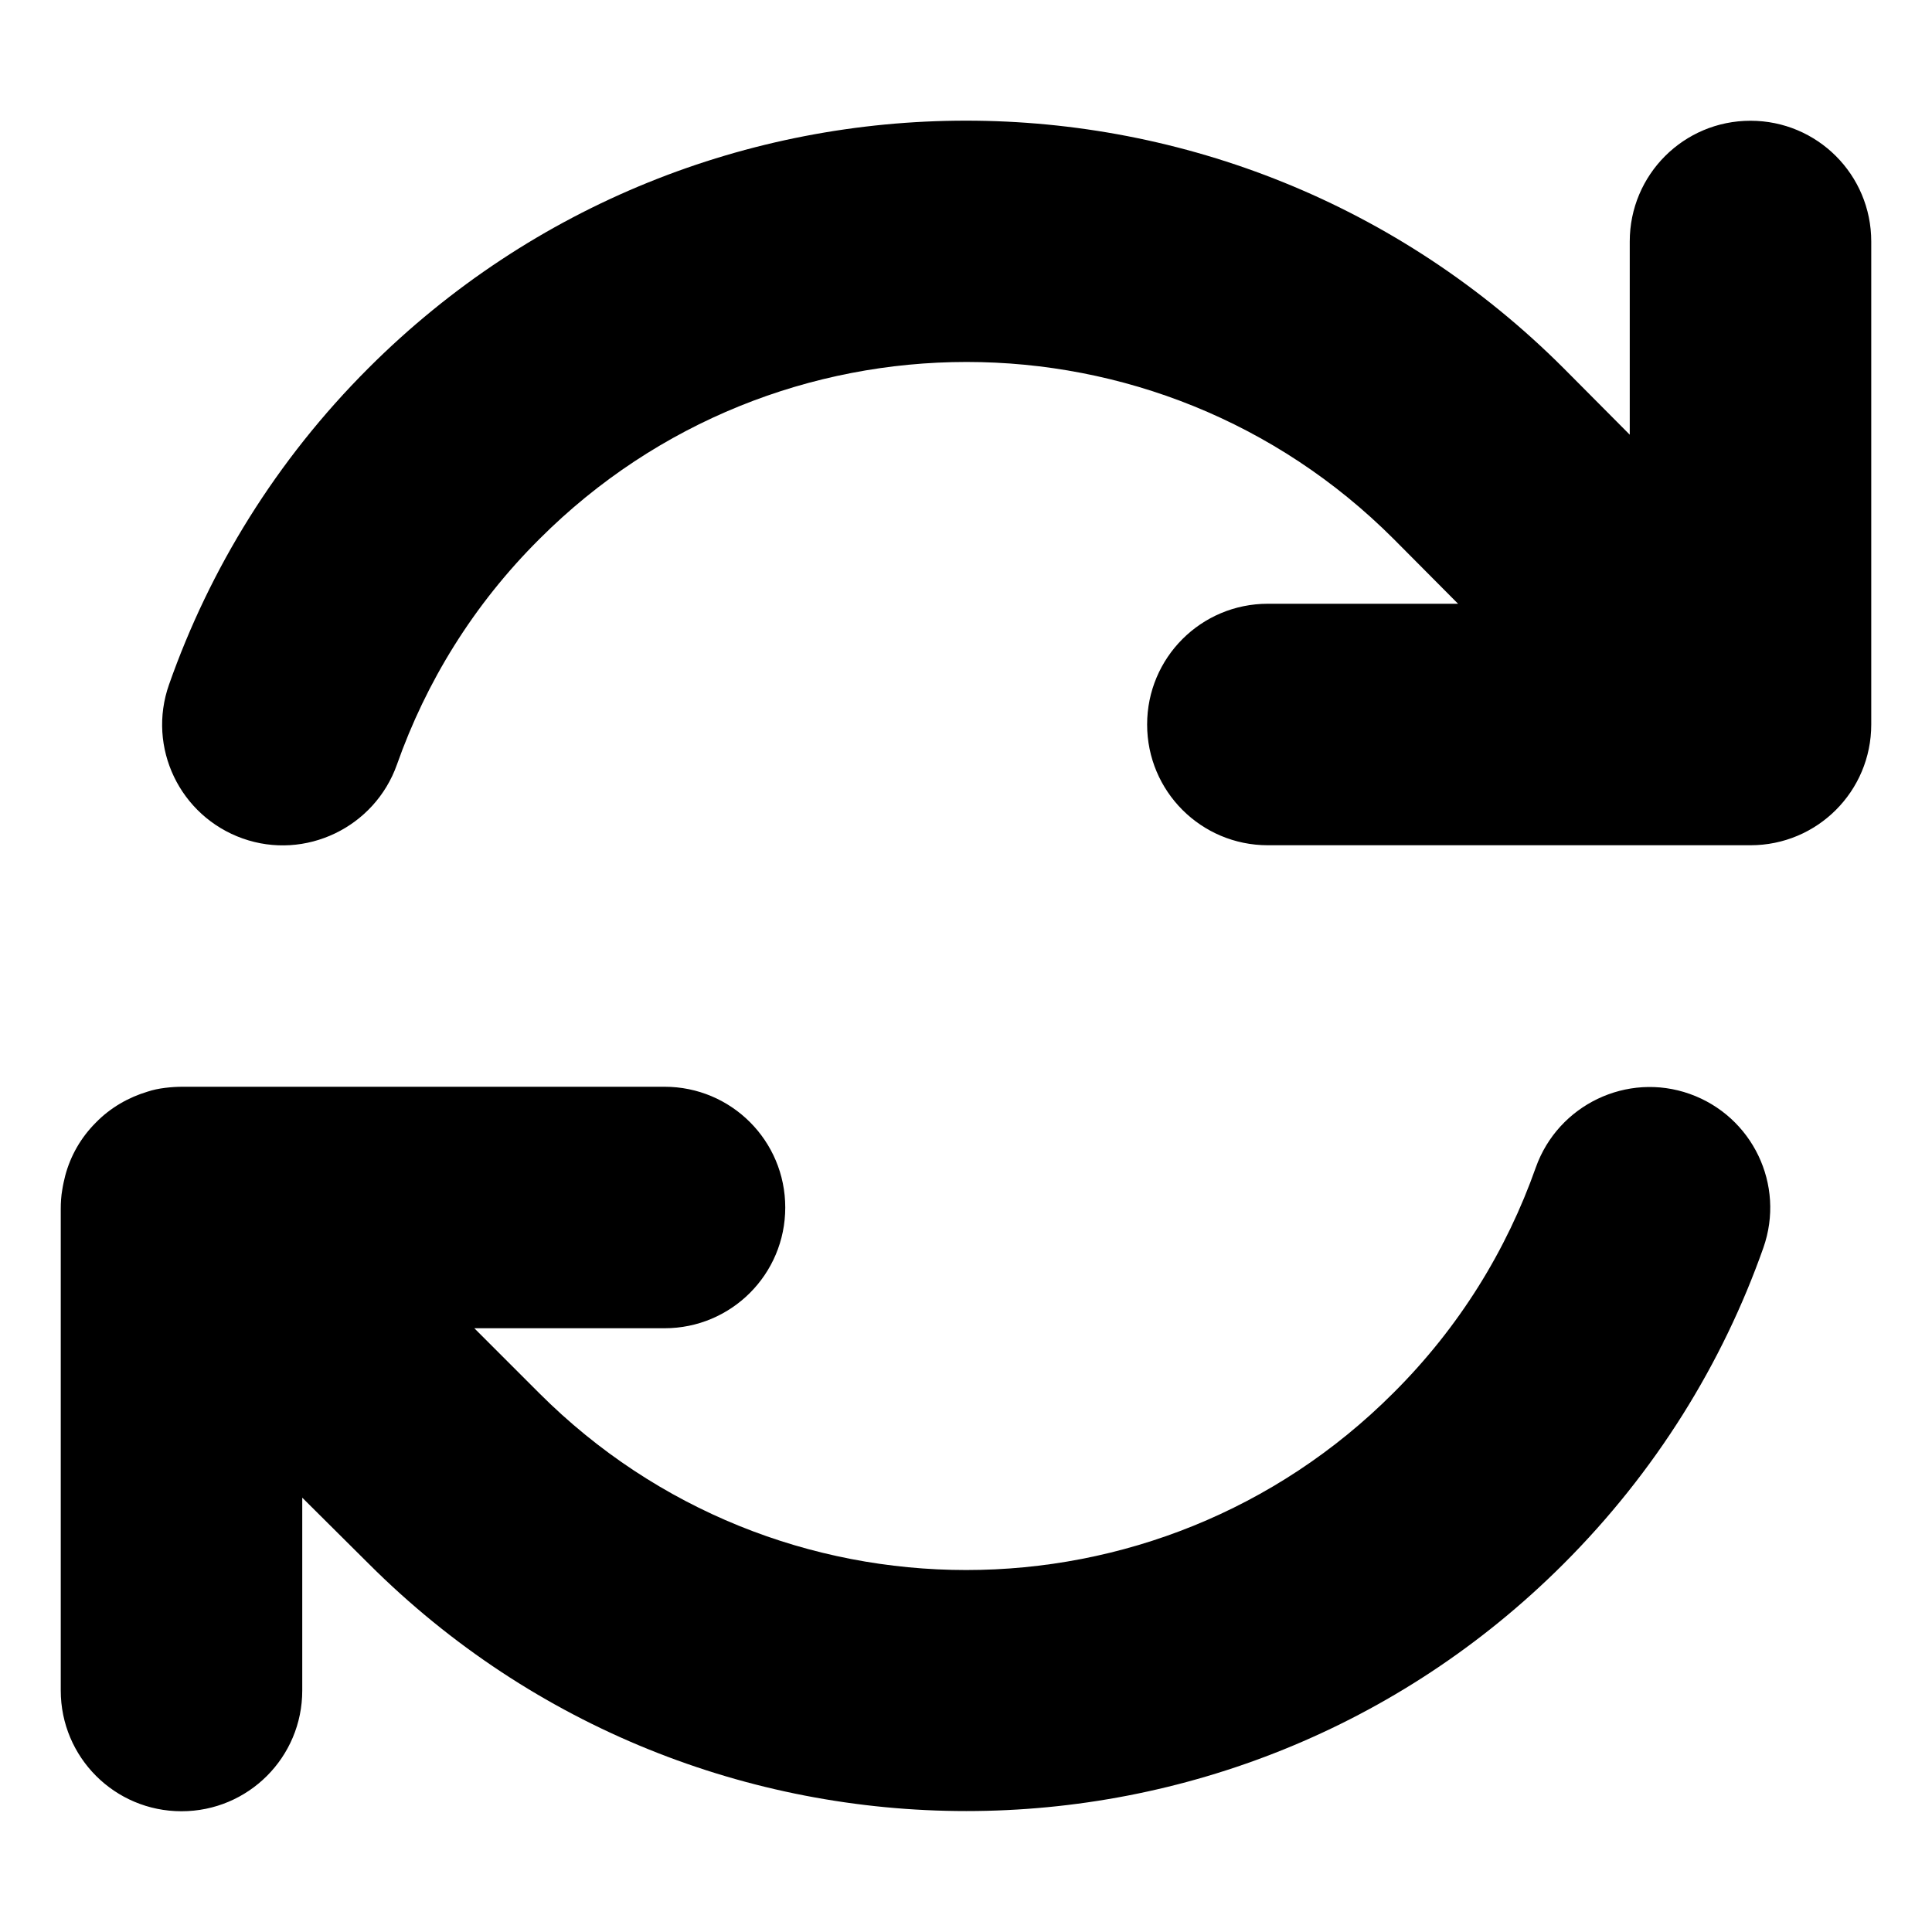
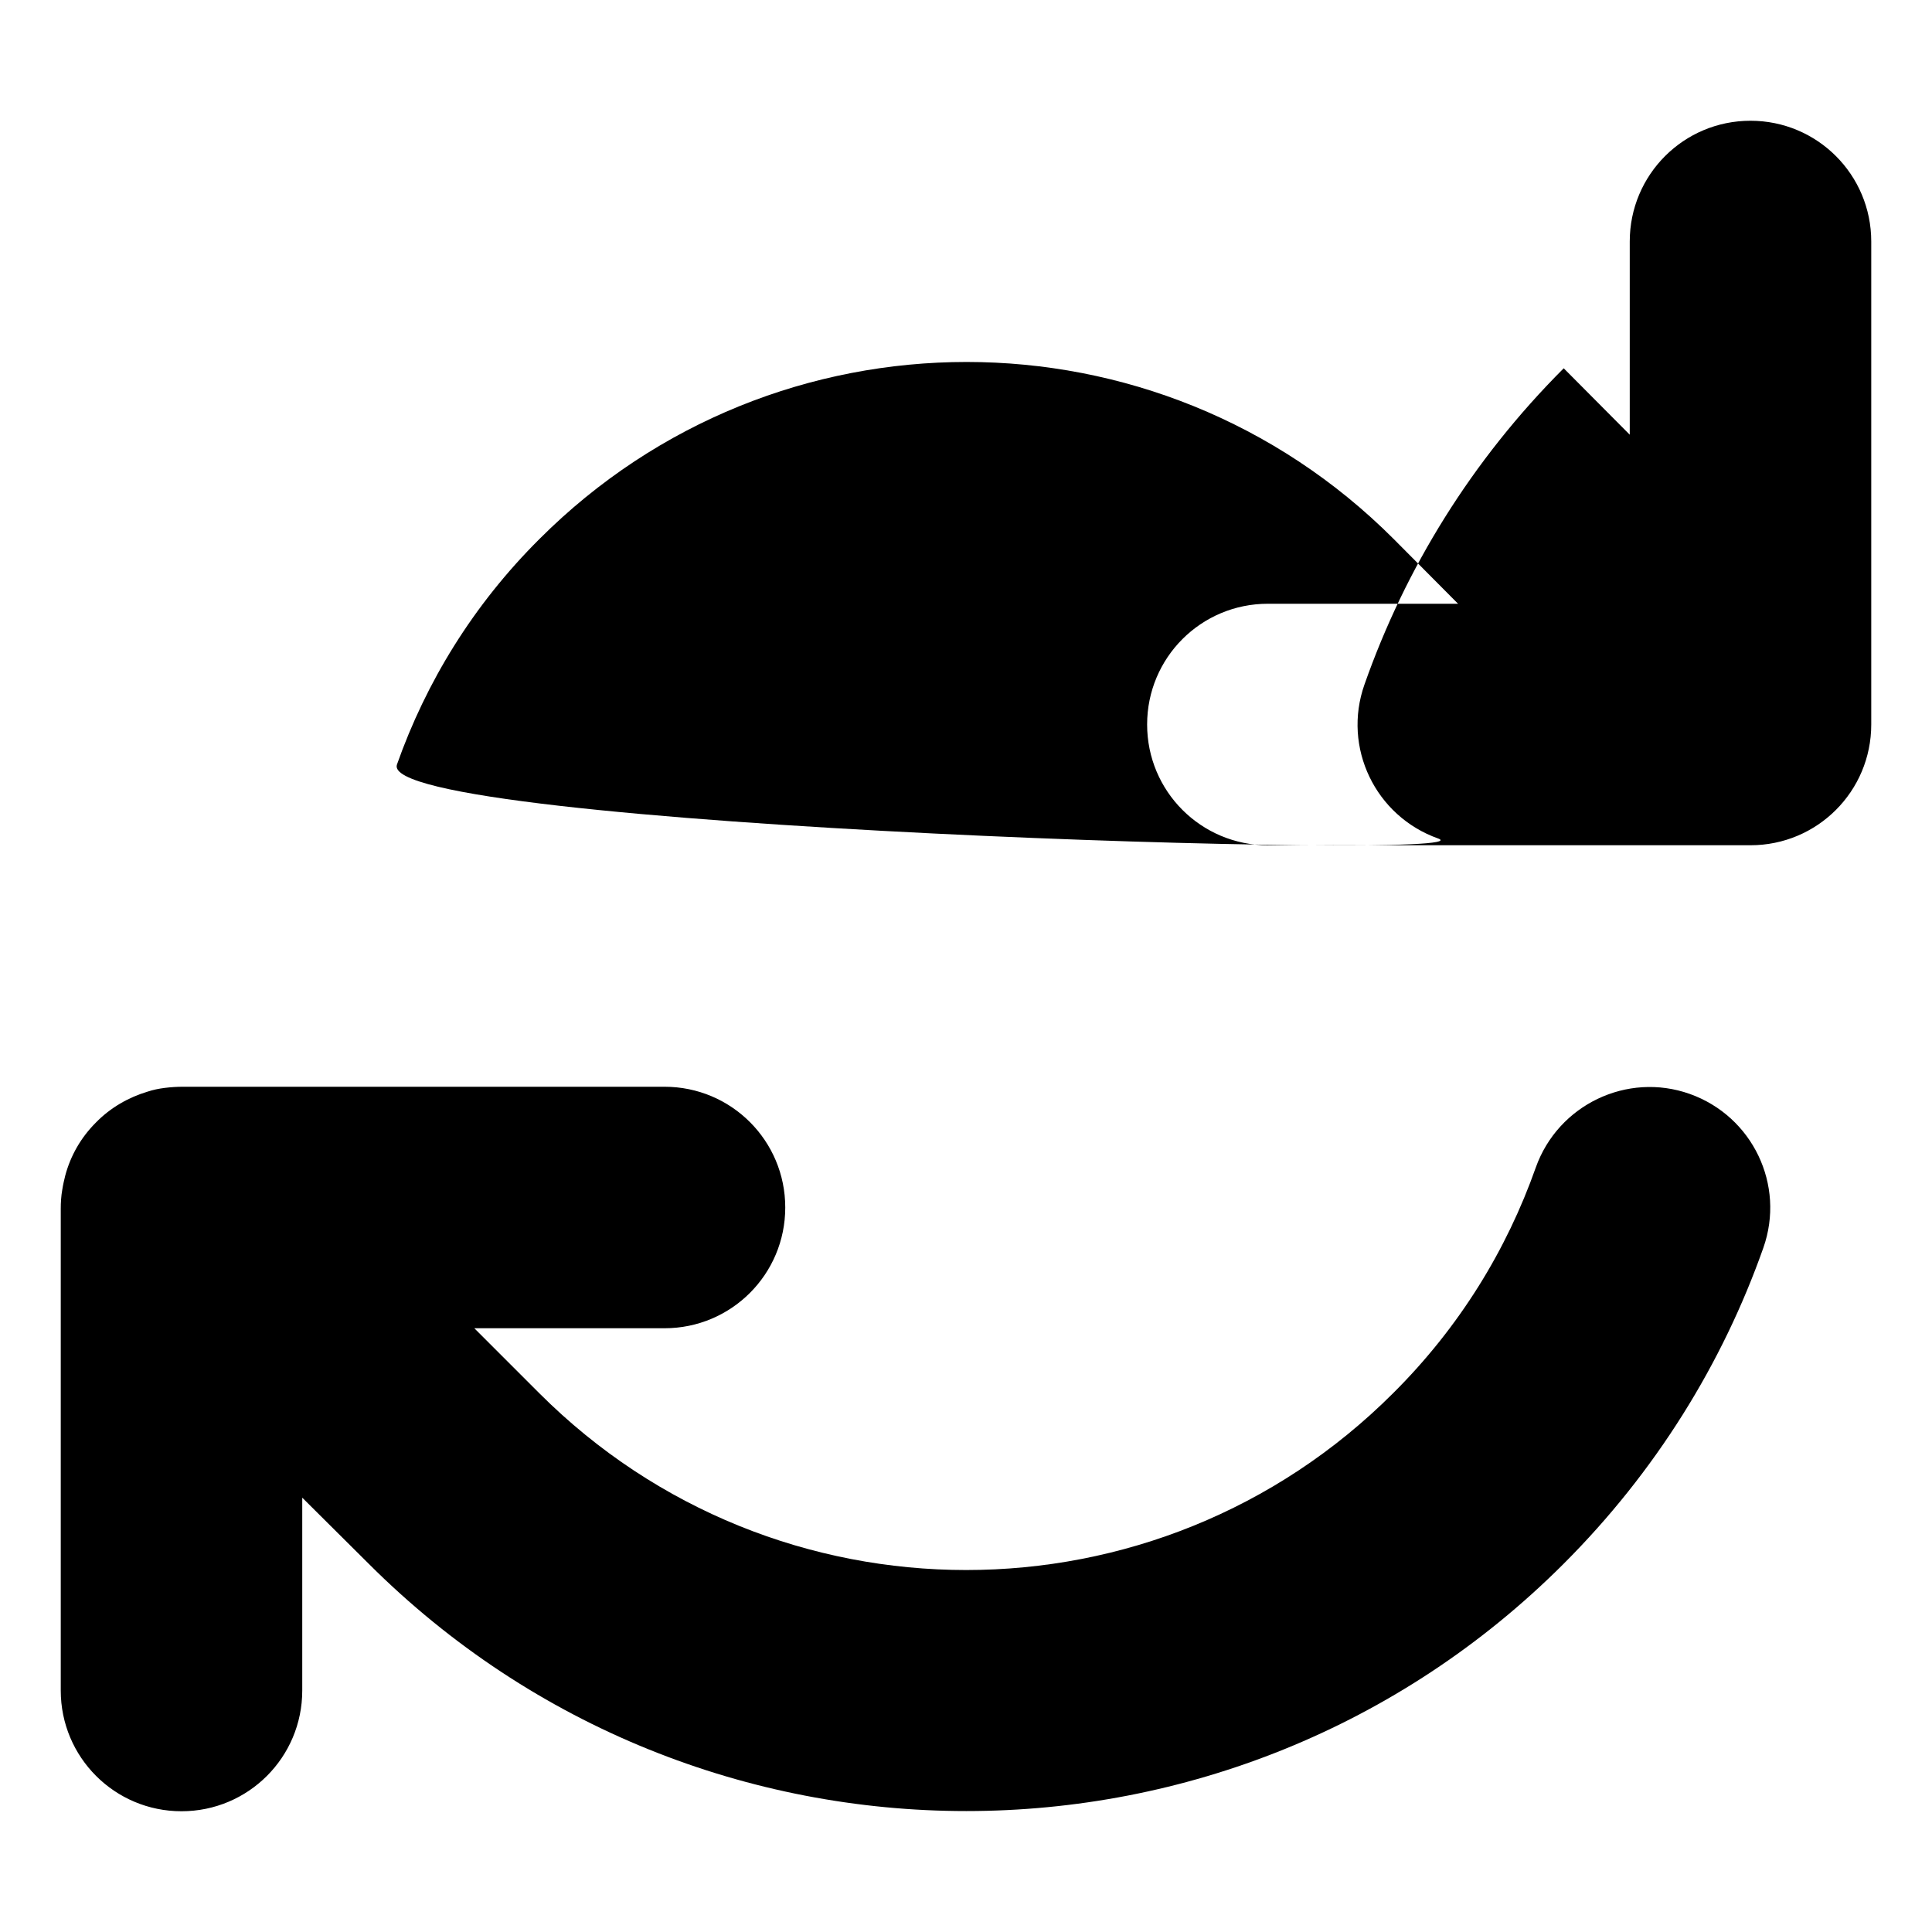
<svg xmlns="http://www.w3.org/2000/svg" version="1.1" id="Layer_1" x="0px" y="0px" viewBox="0 0 512 512" style="enable-background:new 0 0 512 512;" xml:space="preserve">
-   <path d="M105.2,202.6c7.7-21.8,20.2-42.3,37.8-59.8c62.5-62.5,163.8-62.5,226.3,0l17.1,17.2H336c-17.7,0-32,14.3-32,32  s14.3,32,32,32h127.5l0,0h0.4c17.7,0,32-14.3,32-32V64c0-17.7-14.3-32-32-32s-32,14.3-32,32v51.2l-17.5-17.6  c-87.5-87.5-229.3-87.5-316.8,0c-24.4,24.4-42,53.1-52.8,83.8c-5.9,16.7,2.9,34.9,19.5,40.8S99.3,219.3,105.2,202.6L105.2,202.6z   M39.1,289.3c-5,1.5-9.8,4.2-13.7,8.2c-4,4-6.7,8.8-8.1,14c-0.3,1.2-0.6,2.5-0.8,3.8c-0.3,1.7-0.4,3.4-0.4,5.1V448  c0,17.7,14.3,32,32,32s32-14.3,32-32v-51.1l17.6,17.5l0,0c87.5,87.4,229.3,87.4,316.7,0c24.4-24.4,42.1-53.1,52.9-83.7  c5.9-16.7-2.9-34.9-19.5-40.8c-16.6-5.9-34.9,2.9-40.8,19.5c-7.7,21.8-20.2,42.3-37.8,59.8c-62.5,62.5-163.8,62.5-226.3,0l-0.1-0.1  L125.7,352h50.4c17.7,0,32-14.3,32-32s-14.3-32-32-32H48.5c-1.6,0-3.2,0.1-4.8,0.3S40.6,288.8,39.1,289.3z" />
+   <path d="M105.2,202.6c7.7-21.8,20.2-42.3,37.8-59.8c62.5-62.5,163.8-62.5,226.3,0l17.1,17.2H336c-17.7,0-32,14.3-32,32  s14.3,32,32,32h127.5l0,0h0.4c17.7,0,32-14.3,32-32V64c0-17.7-14.3-32-32-32s-32,14.3-32,32v51.2l-17.5-17.6  c-24.4,24.4-42,53.1-52.8,83.8c-5.9,16.7,2.9,34.9,19.5,40.8S99.3,219.3,105.2,202.6L105.2,202.6z   M39.1,289.3c-5,1.5-9.8,4.2-13.7,8.2c-4,4-6.7,8.8-8.1,14c-0.3,1.2-0.6,2.5-0.8,3.8c-0.3,1.7-0.4,3.4-0.4,5.1V448  c0,17.7,14.3,32,32,32s32-14.3,32-32v-51.1l17.6,17.5l0,0c87.5,87.4,229.3,87.4,316.7,0c24.4-24.4,42.1-53.1,52.9-83.7  c5.9-16.7-2.9-34.9-19.5-40.8c-16.6-5.9-34.9,2.9-40.8,19.5c-7.7,21.8-20.2,42.3-37.8,59.8c-62.5,62.5-163.8,62.5-226.3,0l-0.1-0.1  L125.7,352h50.4c17.7,0,32-14.3,32-32s-14.3-32-32-32H48.5c-1.6,0-3.2,0.1-4.8,0.3S40.6,288.8,39.1,289.3z" />
</svg>